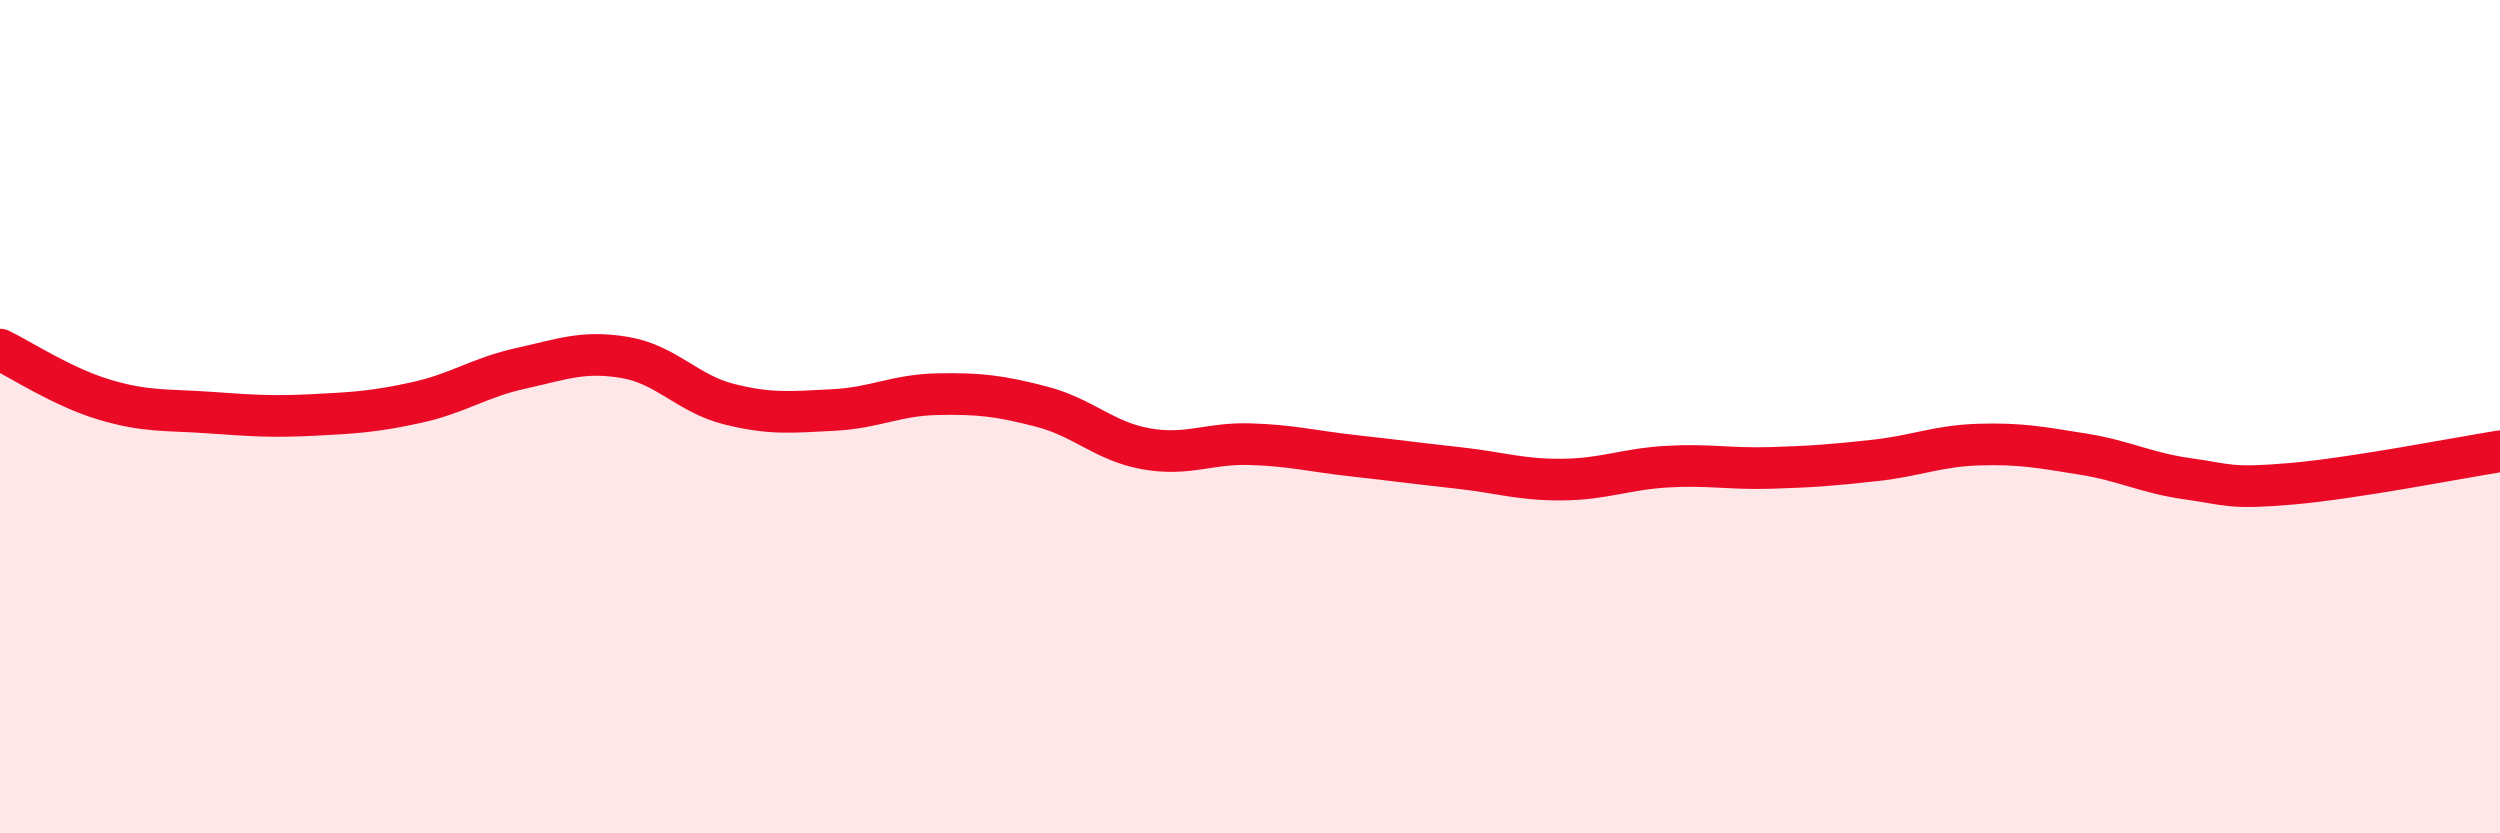
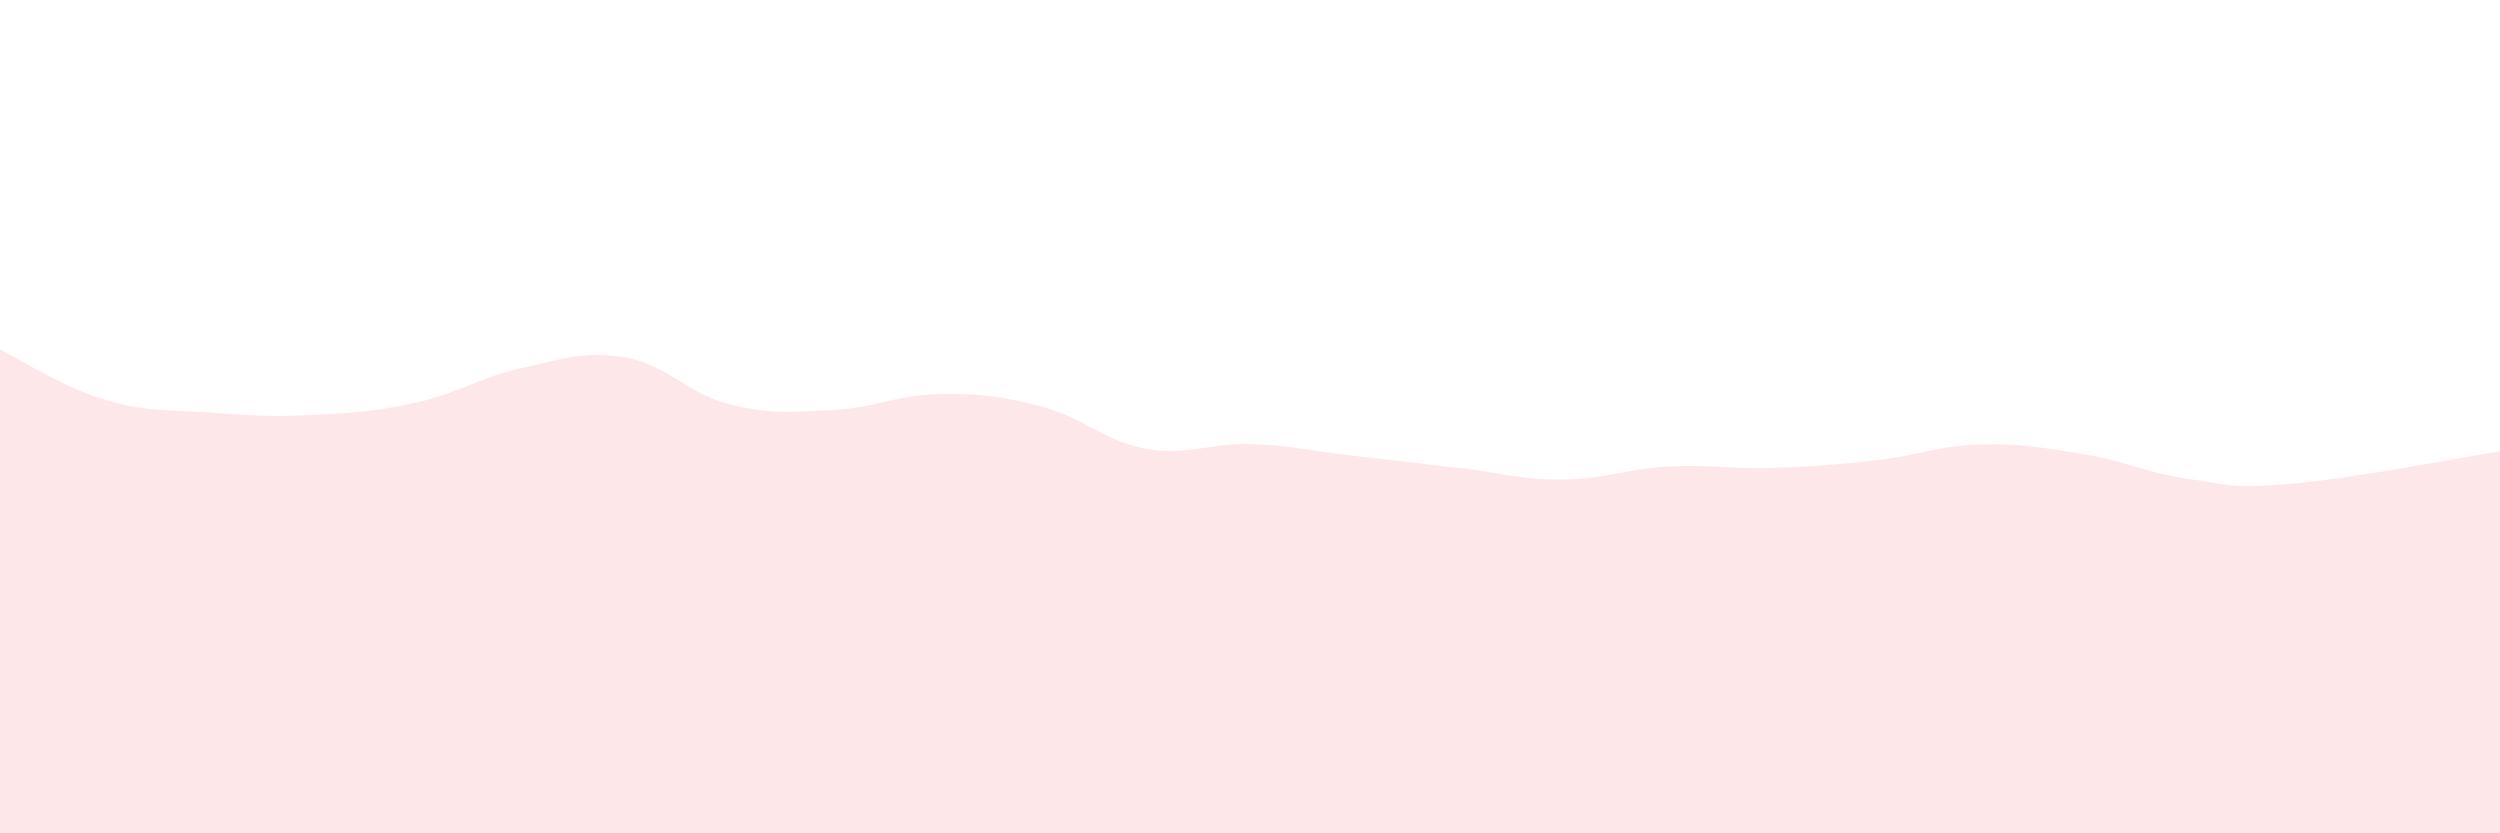
<svg xmlns="http://www.w3.org/2000/svg" width="60" height="20" viewBox="0 0 60 20">
  <path d="M 0,8.39 C 0.5,8.63 1.5,9.29 2.5,9.59 C 3.5,9.89 4,9.83 5,9.9 C 6,9.97 6.5,10.01 7.5,9.96 C 8.5,9.91 9,9.88 10,9.66 C 11,9.44 11.5,9.06 12.5,8.84 C 13.5,8.62 14,8.41 15,8.58 C 16,8.75 16.5,9.45 17.5,9.7 C 18.5,9.95 19,9.89 20,9.84 C 21,9.79 21.5,9.48 22.5,9.46 C 23.5,9.44 24,9.5 25,9.76 C 26,10.02 26.5,10.59 27.5,10.77 C 28.5,10.95 29,10.63 30,10.66 C 31,10.69 31.5,10.83 32.5,10.94 C 33.5,11.05 34,11.12 35,11.23 C 36,11.34 36.5,11.52 37.5,11.51 C 38.5,11.5 39,11.26 40,11.2 C 41,11.14 41.5,11.26 42.5,11.23 C 43.5,11.2 44,11.16 45,11.05 C 46,10.94 46.5,10.7 47.5,10.67 C 48.5,10.64 49,10.74 50,10.9 C 51,11.06 51.5,11.35 52.5,11.49 C 53.5,11.63 53.5,11.74 55,11.61 C 56.5,11.48 59,10.99 60,10.83L60 20L0 20Z" fill="#EB0A25" opacity="0.1" stroke-linecap="round" stroke-linejoin="round" />
-   <path d="M 0,8.39 C 0.5,8.63 1.5,9.29 2.5,9.59 C 3.5,9.89 4,9.83 5,9.9 C 6,9.97 6.5,10.01 7.5,9.96 C 8.5,9.91 9,9.88 10,9.66 C 11,9.44 11.5,9.06 12.5,8.84 C 13.5,8.62 14,8.41 15,8.58 C 16,8.75 16.5,9.45 17.5,9.7 C 18.5,9.95 19,9.89 20,9.84 C 21,9.79 21.5,9.48 22.5,9.46 C 23.5,9.44 24,9.5 25,9.76 C 26,10.02 26.5,10.59 27.5,10.77 C 28.5,10.95 29,10.63 30,10.66 C 31,10.69 31.5,10.83 32.5,10.94 C 33.5,11.05 34,11.12 35,11.23 C 36,11.34 36.5,11.52 37.5,11.51 C 38.5,11.5 39,11.26 40,11.2 C 41,11.14 41.5,11.26 42.5,11.23 C 43.5,11.2 44,11.16 45,11.05 C 46,10.94 46.5,10.7 47.5,10.67 C 48.5,10.64 49,10.74 50,10.9 C 51,11.06 51.5,11.35 52.5,11.49 C 53.5,11.63 53.5,11.74 55,11.61 C 56.5,11.48 59,10.99 60,10.83" stroke="#EB0A25" stroke-width="1" fill="none" stroke-linecap="round" stroke-linejoin="round" />
</svg>